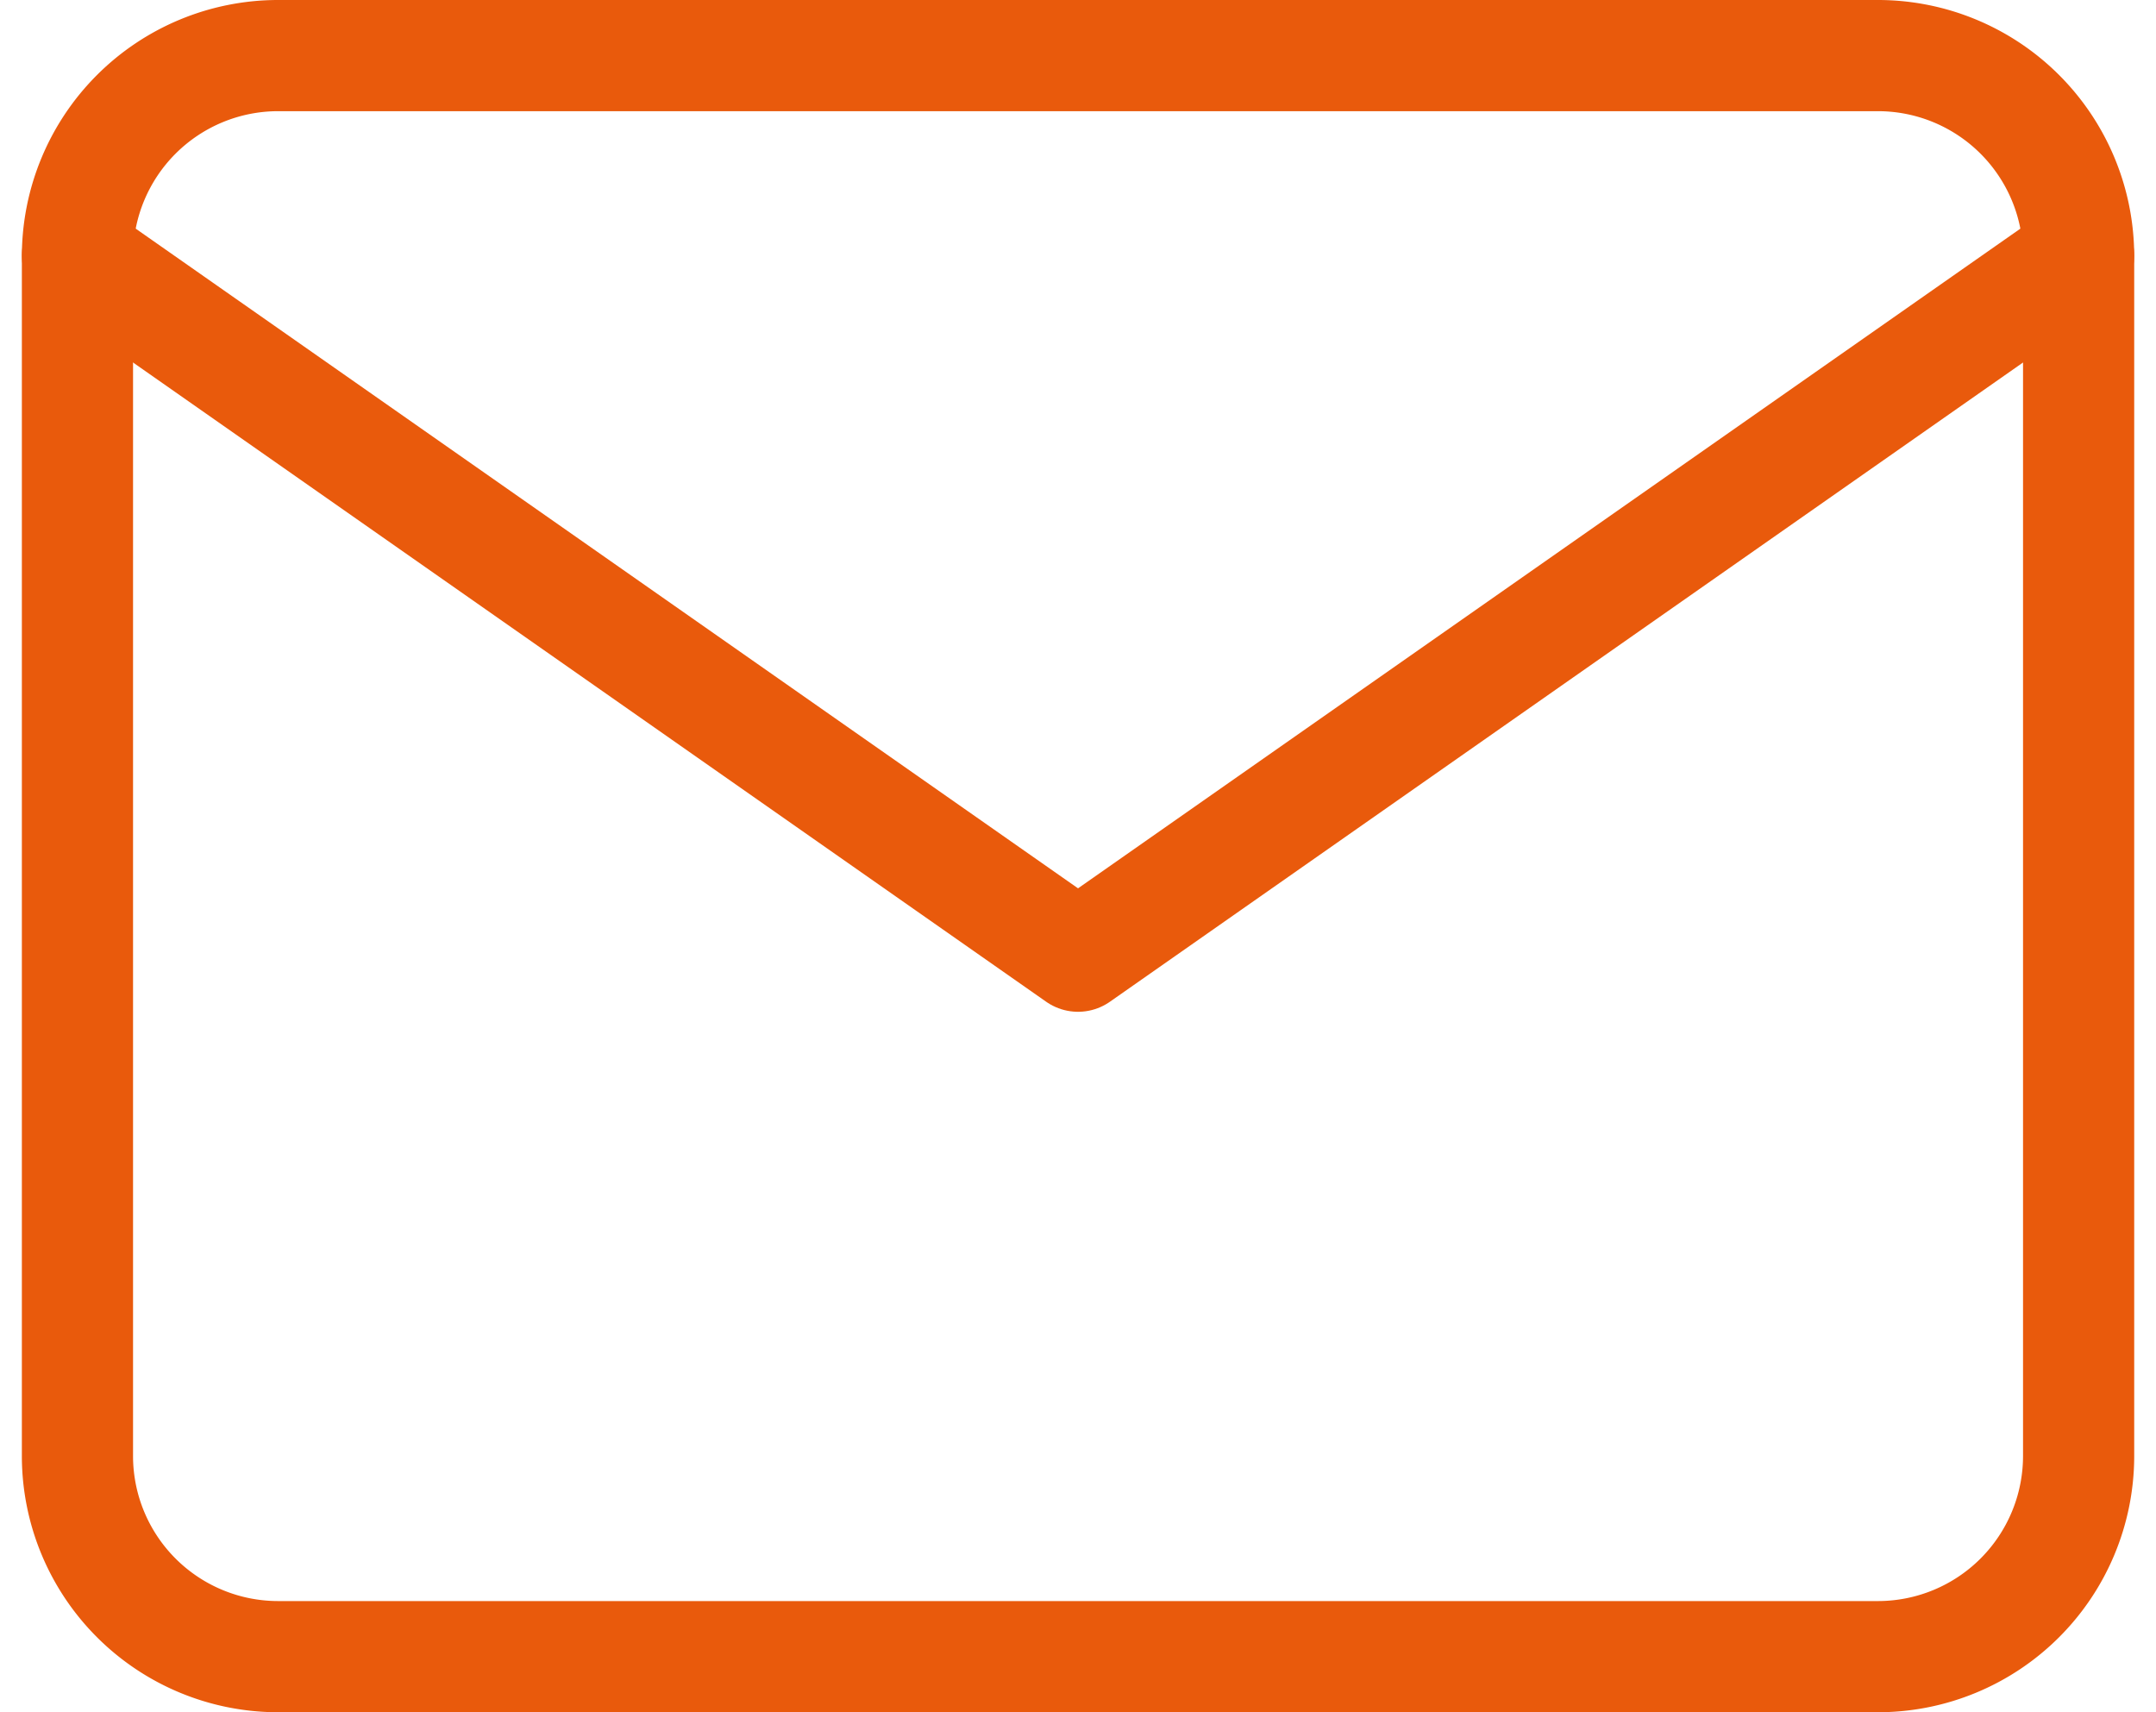
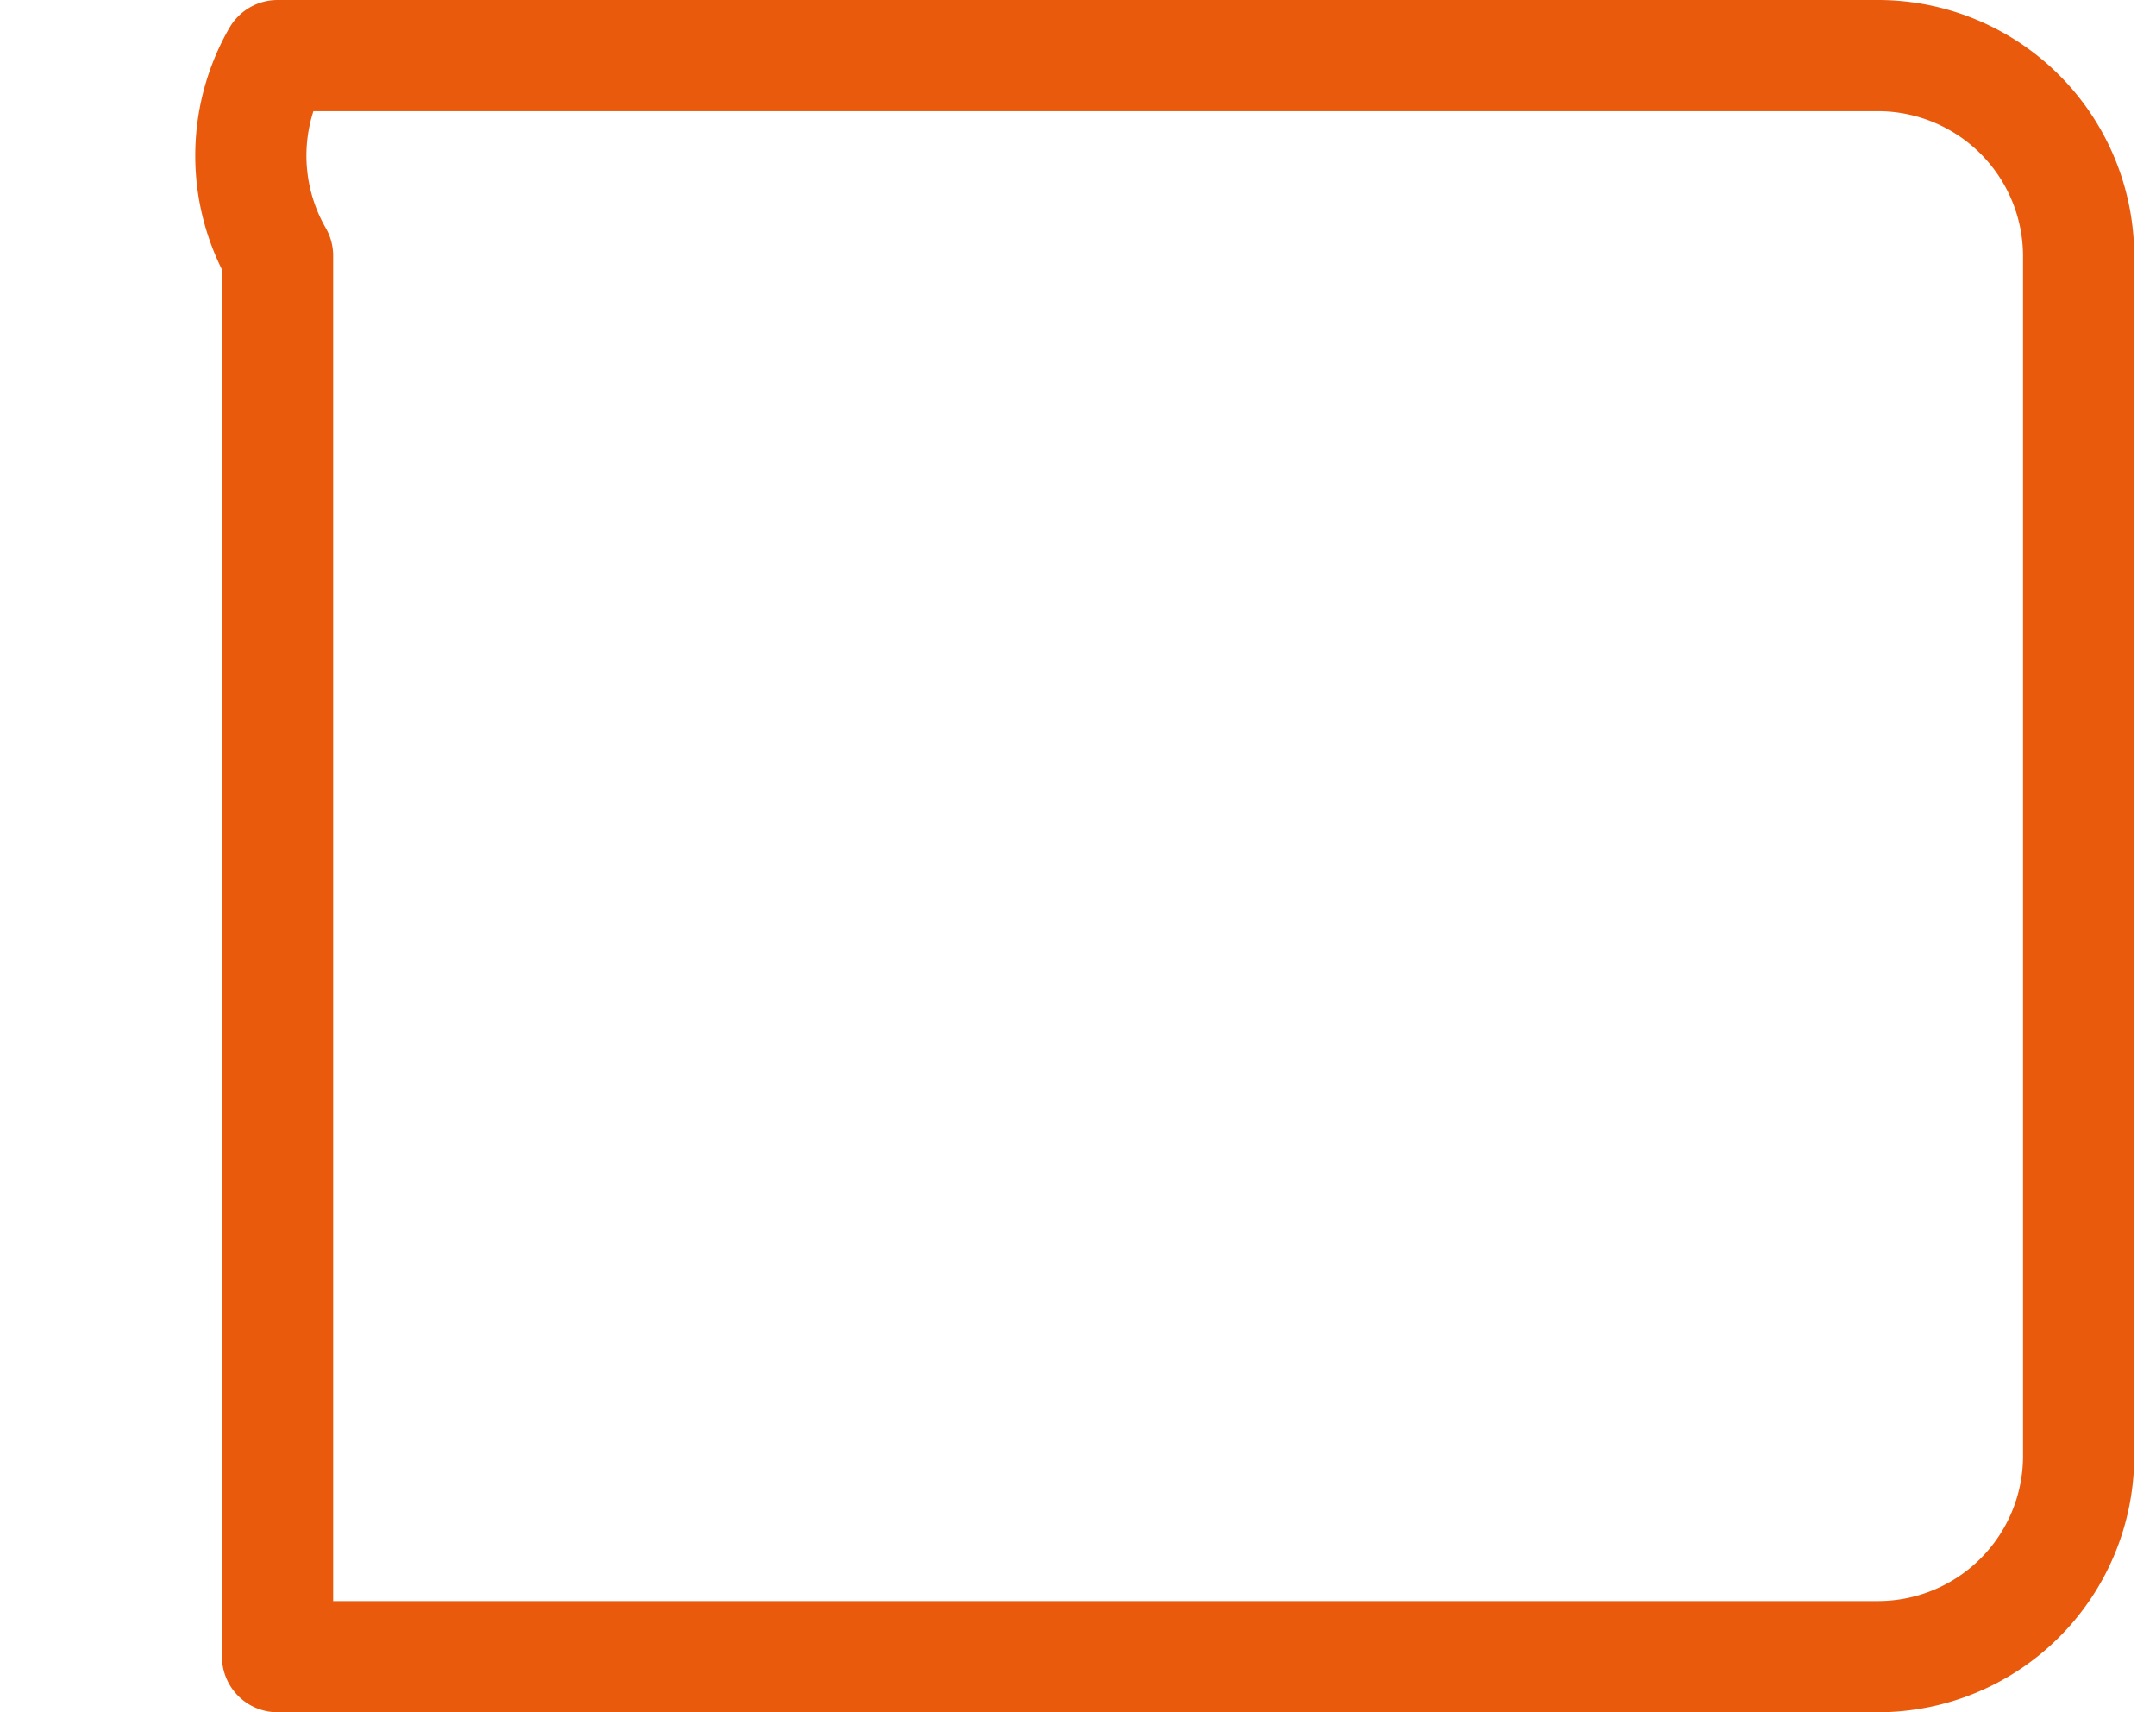
<svg xmlns="http://www.w3.org/2000/svg" width="29.089" height="23.1" viewBox="0 0 29.089 23.1">
  <g data-name="Icon feather-mail">
-     <path data-name="Trazado 7976" d="M5.7 6h21.6A2.708 2.708 0 0 1 30 8.7v16.2a2.708 2.708 0 0 1-2.7 2.7H5.7A2.708 2.708 0 0 1 3 24.9V8.7A2.708 2.708 0 0 1 5.7 6z" transform="translate(-1.955 -5.25)" style="fill:none;stroke:#e95a0c;stroke-linecap:round;stroke-linejoin:round;stroke-width:1.5px" />
-     <path data-name="Trazado 7977" d="m30 9-13.5 9.45L3 9" transform="translate(-1.955 -5.55)" style="fill:none;stroke:#e95a0c;stroke-linecap:round;stroke-linejoin:round;stroke-width:1.5px" />
+     <path data-name="Trazado 7976" d="M5.7 6h21.6A2.708 2.708 0 0 1 30 8.7v16.2a2.708 2.708 0 0 1-2.7 2.7H5.7V8.7A2.708 2.708 0 0 1 5.7 6z" transform="translate(-1.955 -5.25)" style="fill:none;stroke:#e95a0c;stroke-linecap:round;stroke-linejoin:round;stroke-width:1.5px" />
  </g>
</svg>